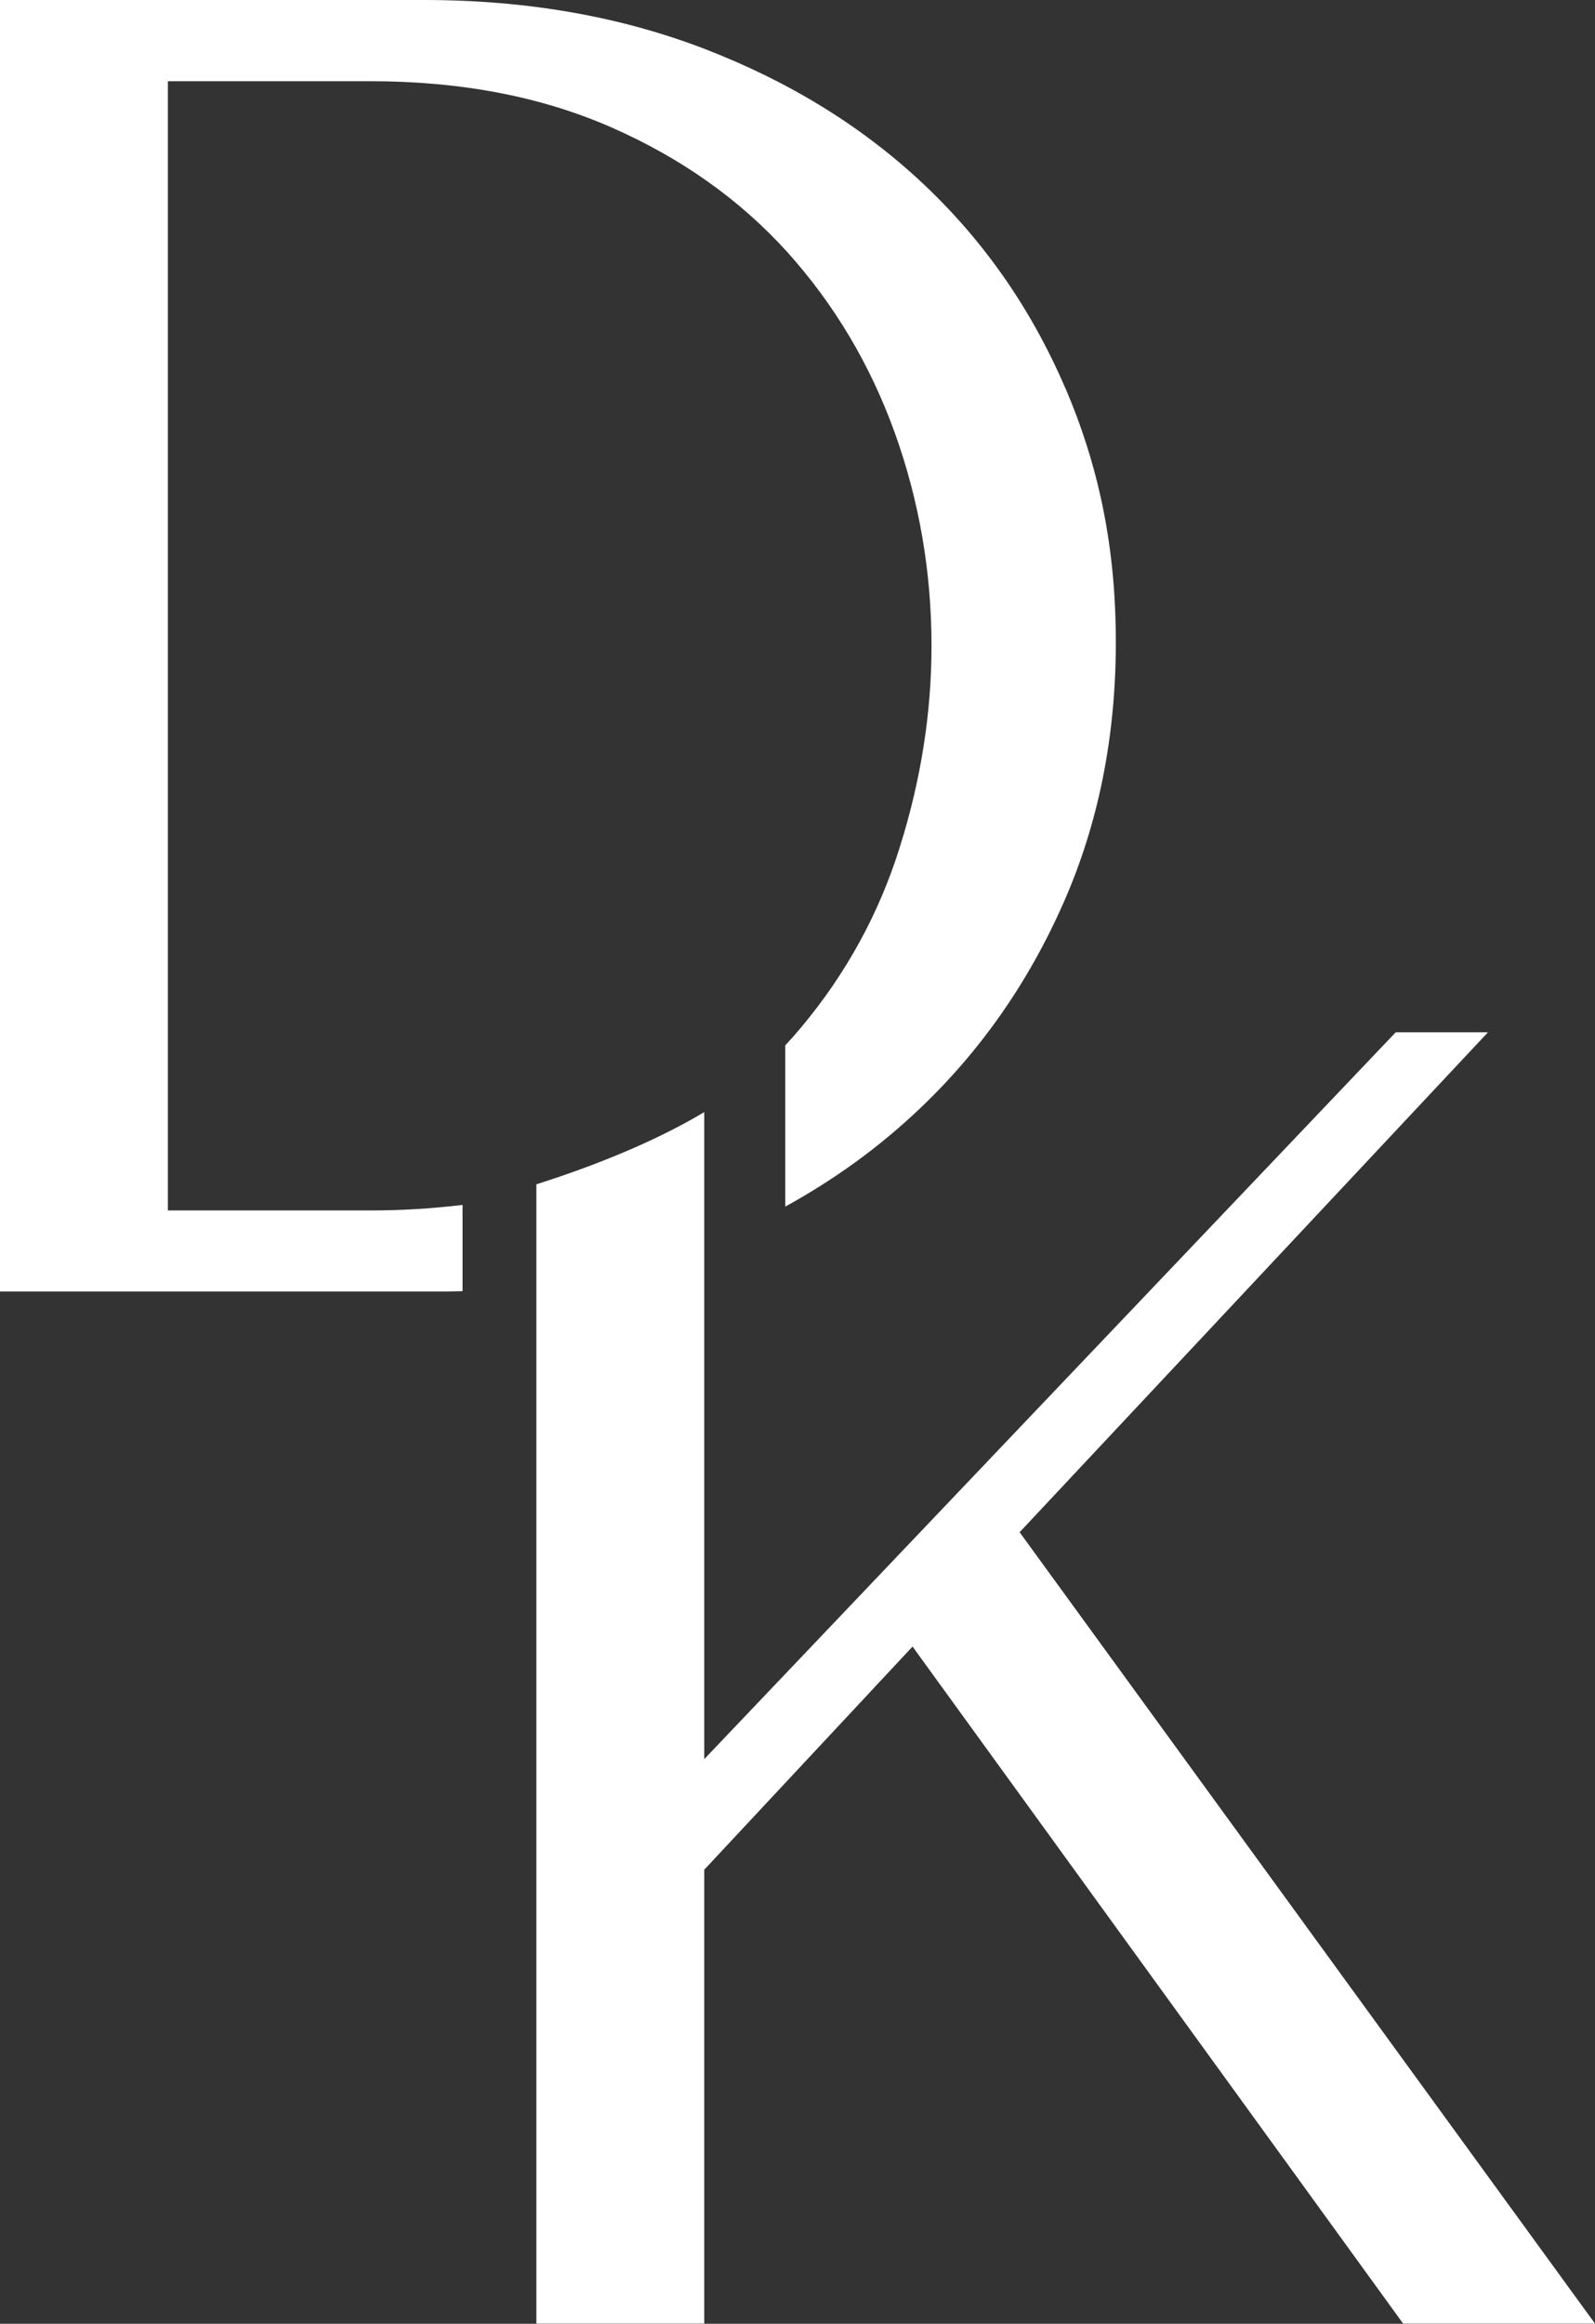
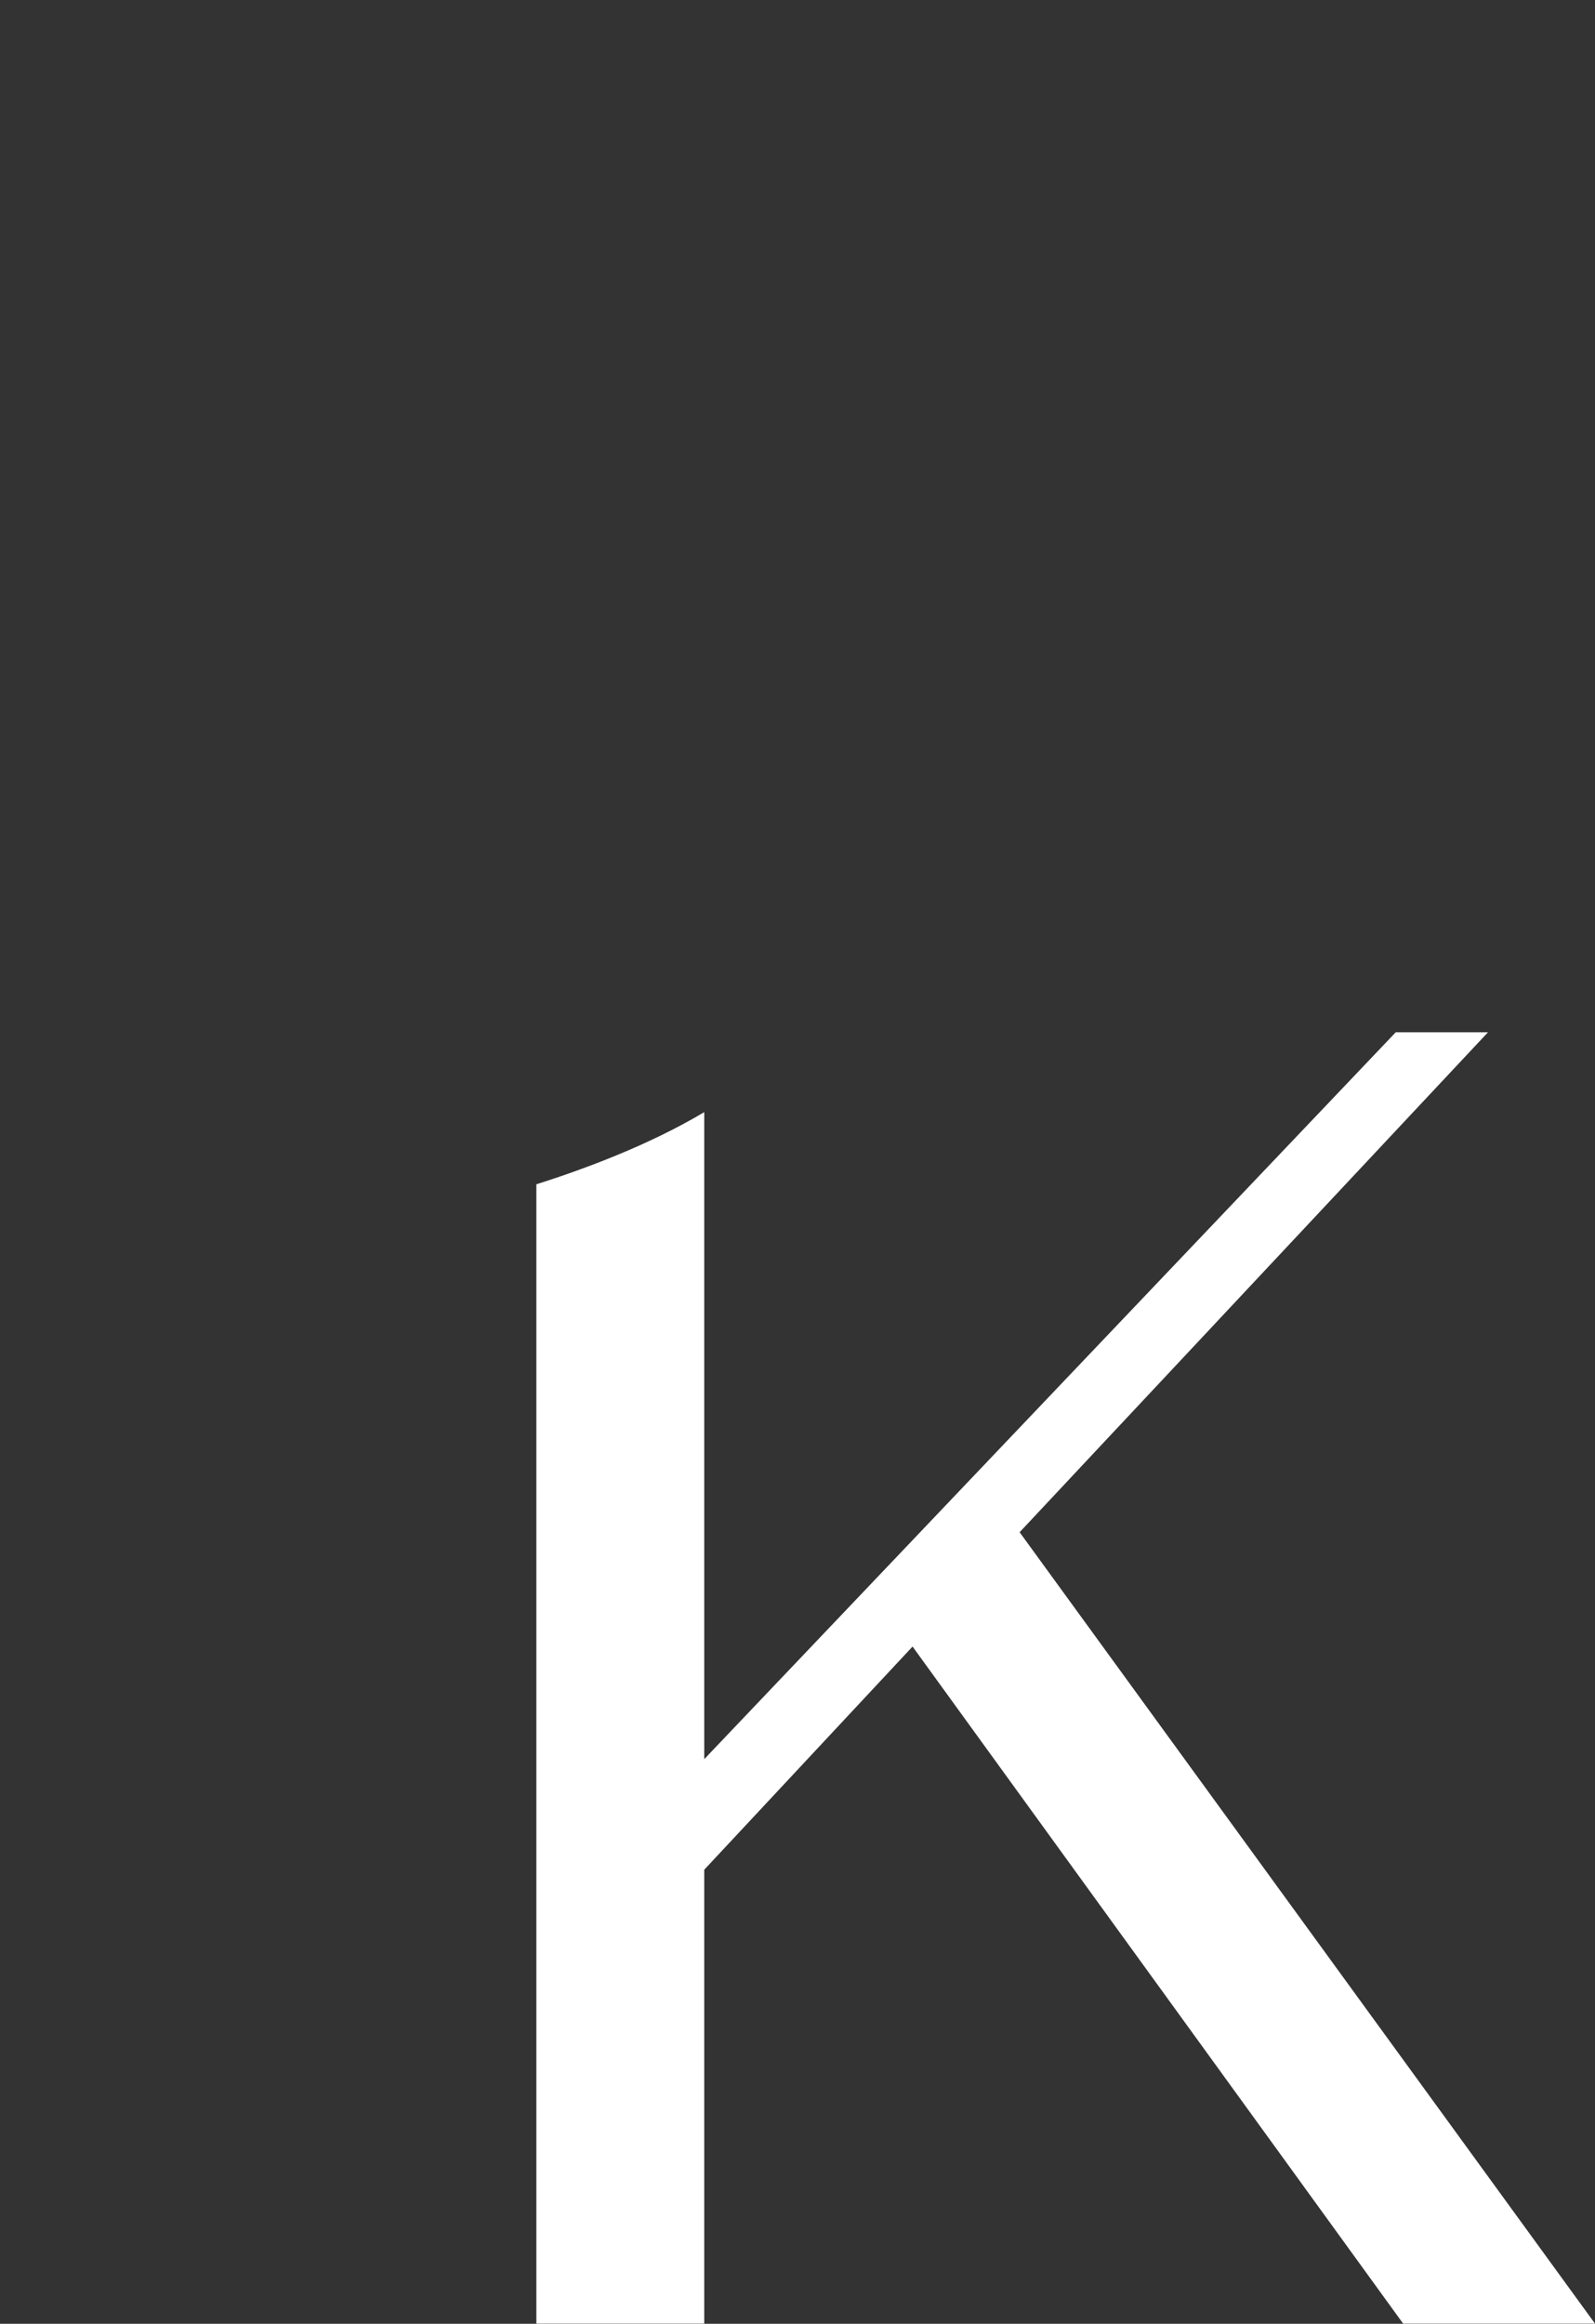
<svg xmlns="http://www.w3.org/2000/svg" id="Layer_2" data-name="Layer 2" viewBox="0 0 95.1 138.49">
  <rect x="0" y="0" width="95.1" height="138.49" fill="#333333" stroke="none" />
  <defs>
    <style>
      .cls-1 {
        fill: #fff;
      }
    </style>
  </defs>
  <g id="Layer_2-2" data-name="Layer 2">
    <g>
-       <path class="cls-1" d="M63.5,23.09c-2.02-4.69-4.84-8.74-8.47-12.15-3.63-3.41-7.97-6.08-13.03-8.03C36.95,.97,31.37,0,25.29,0H0V76.97H26.61c.33,0,.65-.01,.97-.02v-5.14c-1.75,.21-3.57,.33-5.51,.33H10.01V4.84h12.07c5.41,0,10.2,.92,14.37,2.75,4.17,1.83,7.66,4.31,10.48,7.42,2.81,3.12,4.95,6.71,6.42,10.78,1.46,4.07,2.19,8.3,2.19,12.7,0,3.96-.62,7.94-1.87,11.93-1.24,4-3.22,7.61-5.92,10.83-.3,.36-.61,.71-.93,1.05v9.61c2.93-1.61,5.6-3.54,8-5.82,3.63-3.44,6.49-7.53,8.58-12.26,2.09-4.73,3.13-9.91,3.13-15.56s-1.01-10.48-3.02-15.17Z" />
      <path class="cls-1" d="M60.79,91.32l27.93-29.8h-5.5l-41.23,43.32v-38.56c-3.25,1.94-7.1,3.38-10.01,4.3v67.9h10.01v-27.05l12.42-13.3,29.25,40.35h11.44l-34.31-47.17Z" />
    </g>
  </g>
</svg>